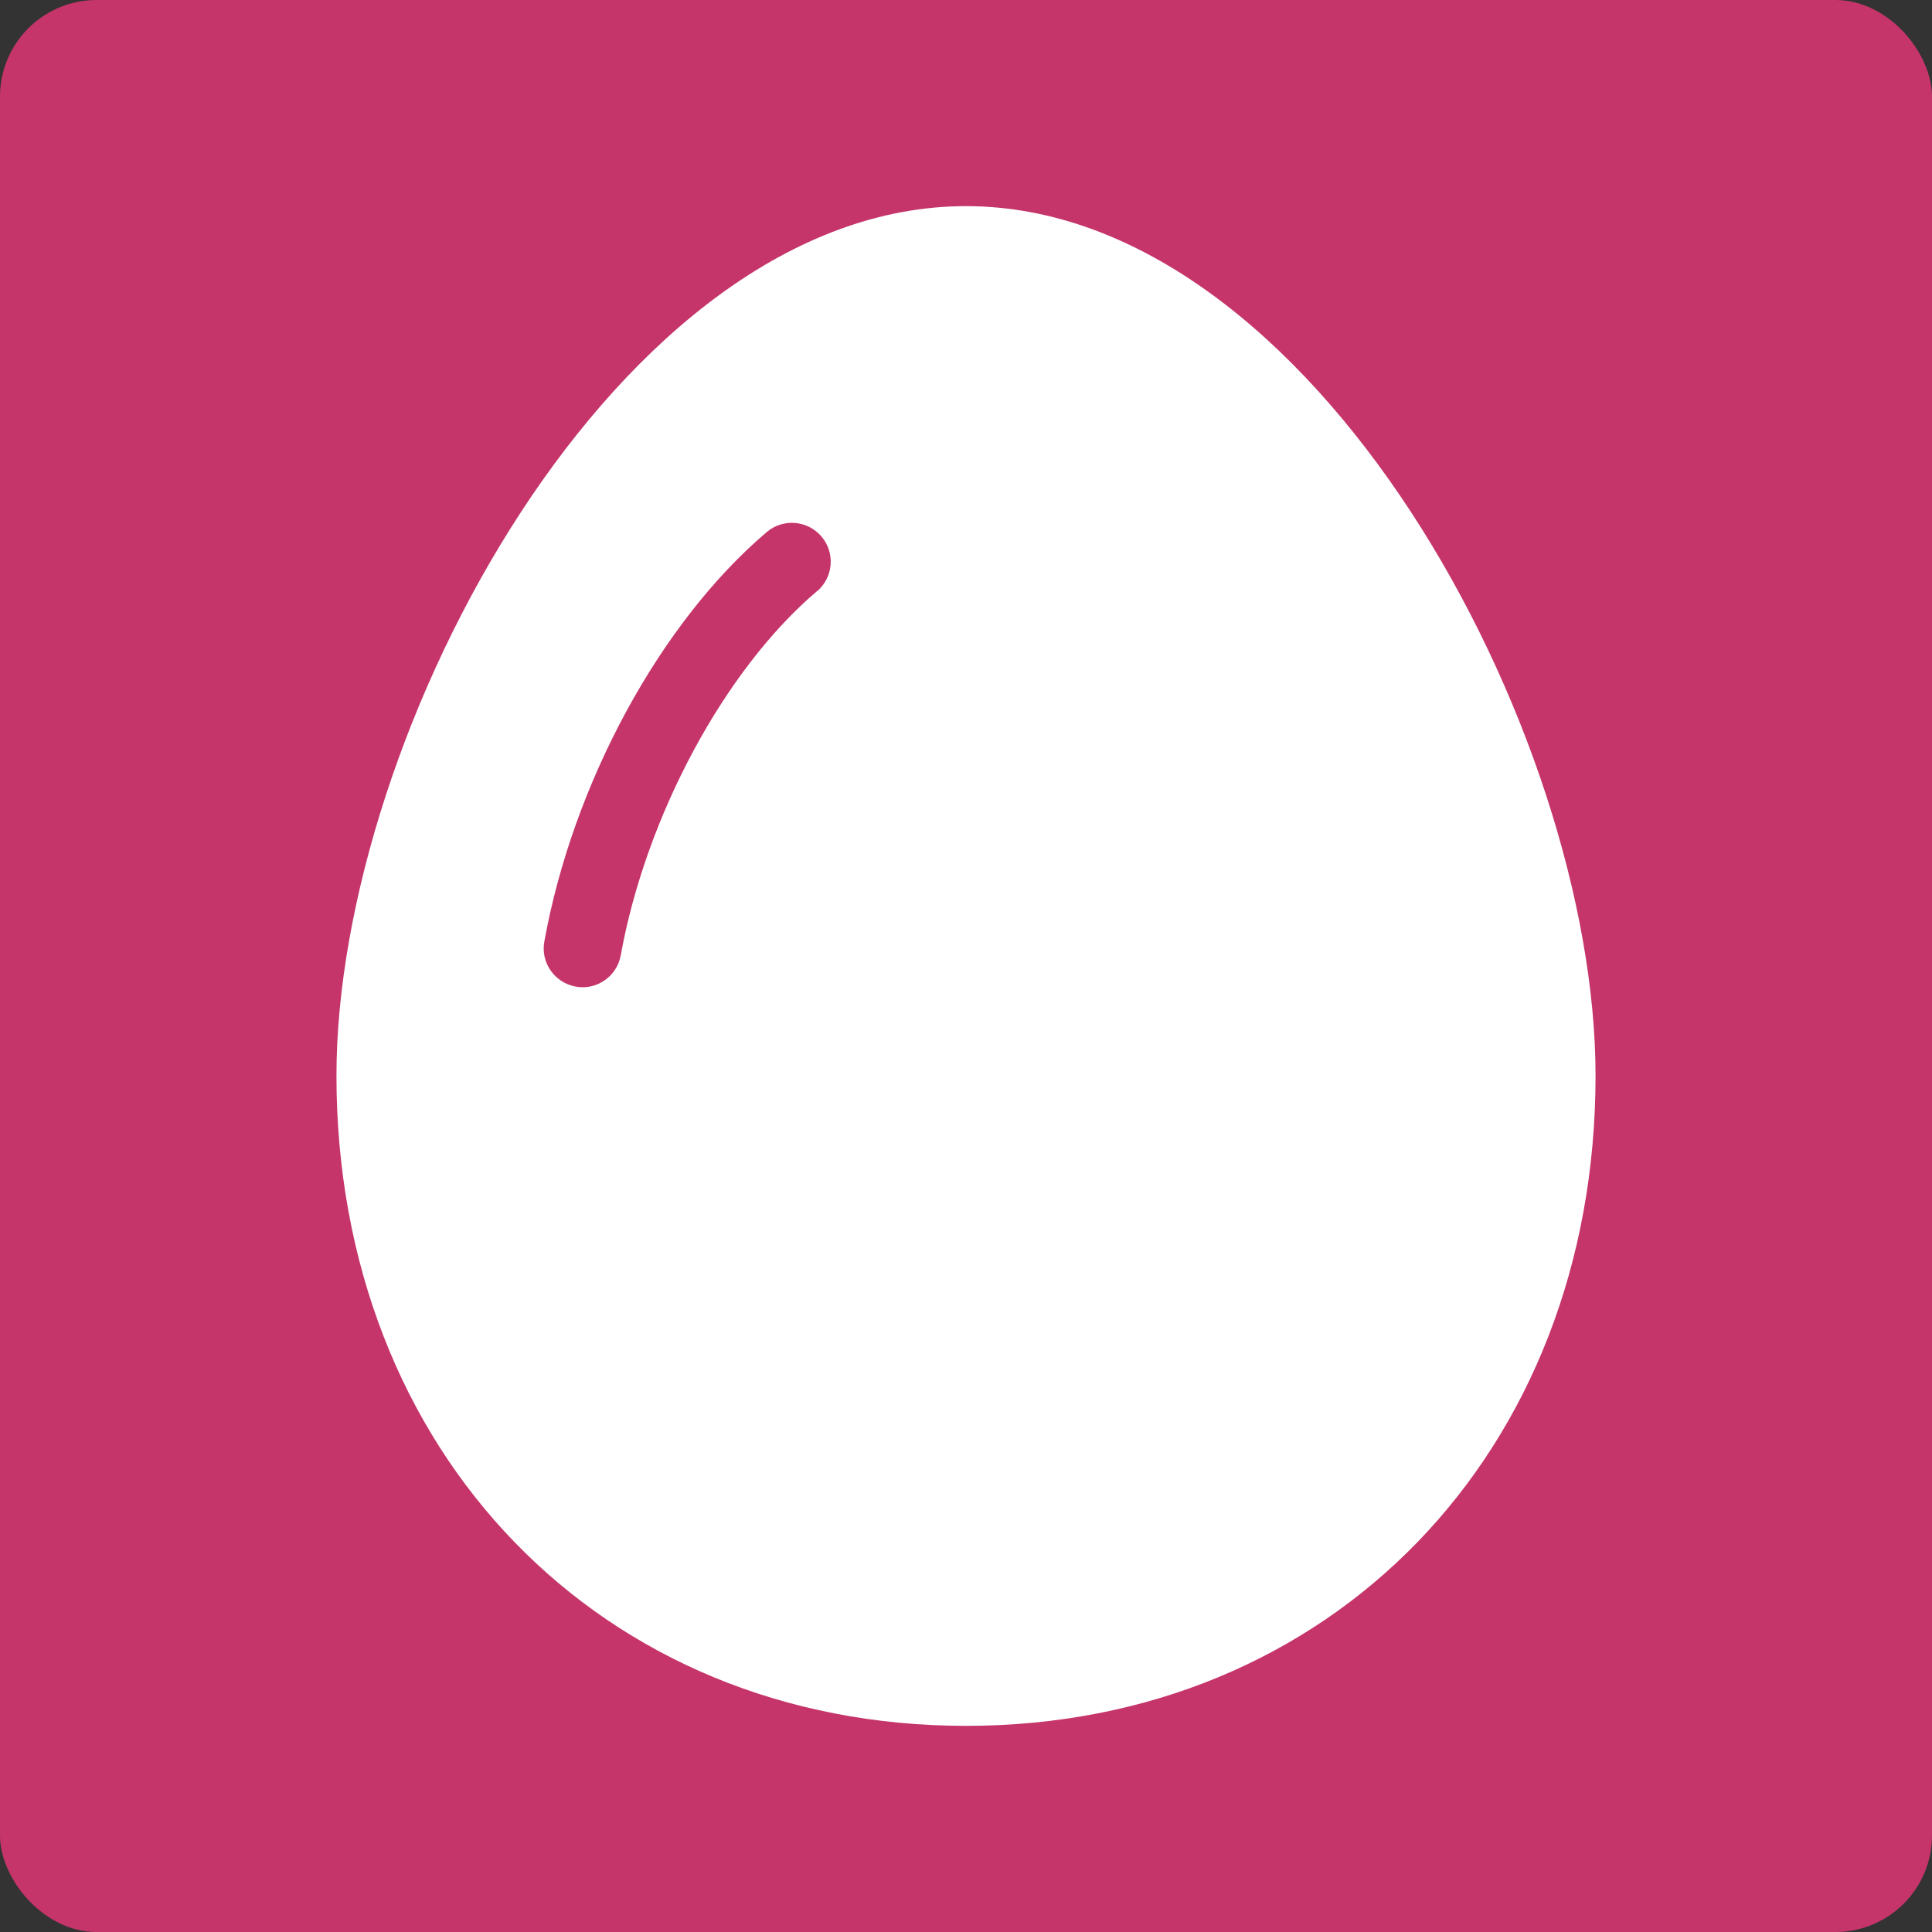
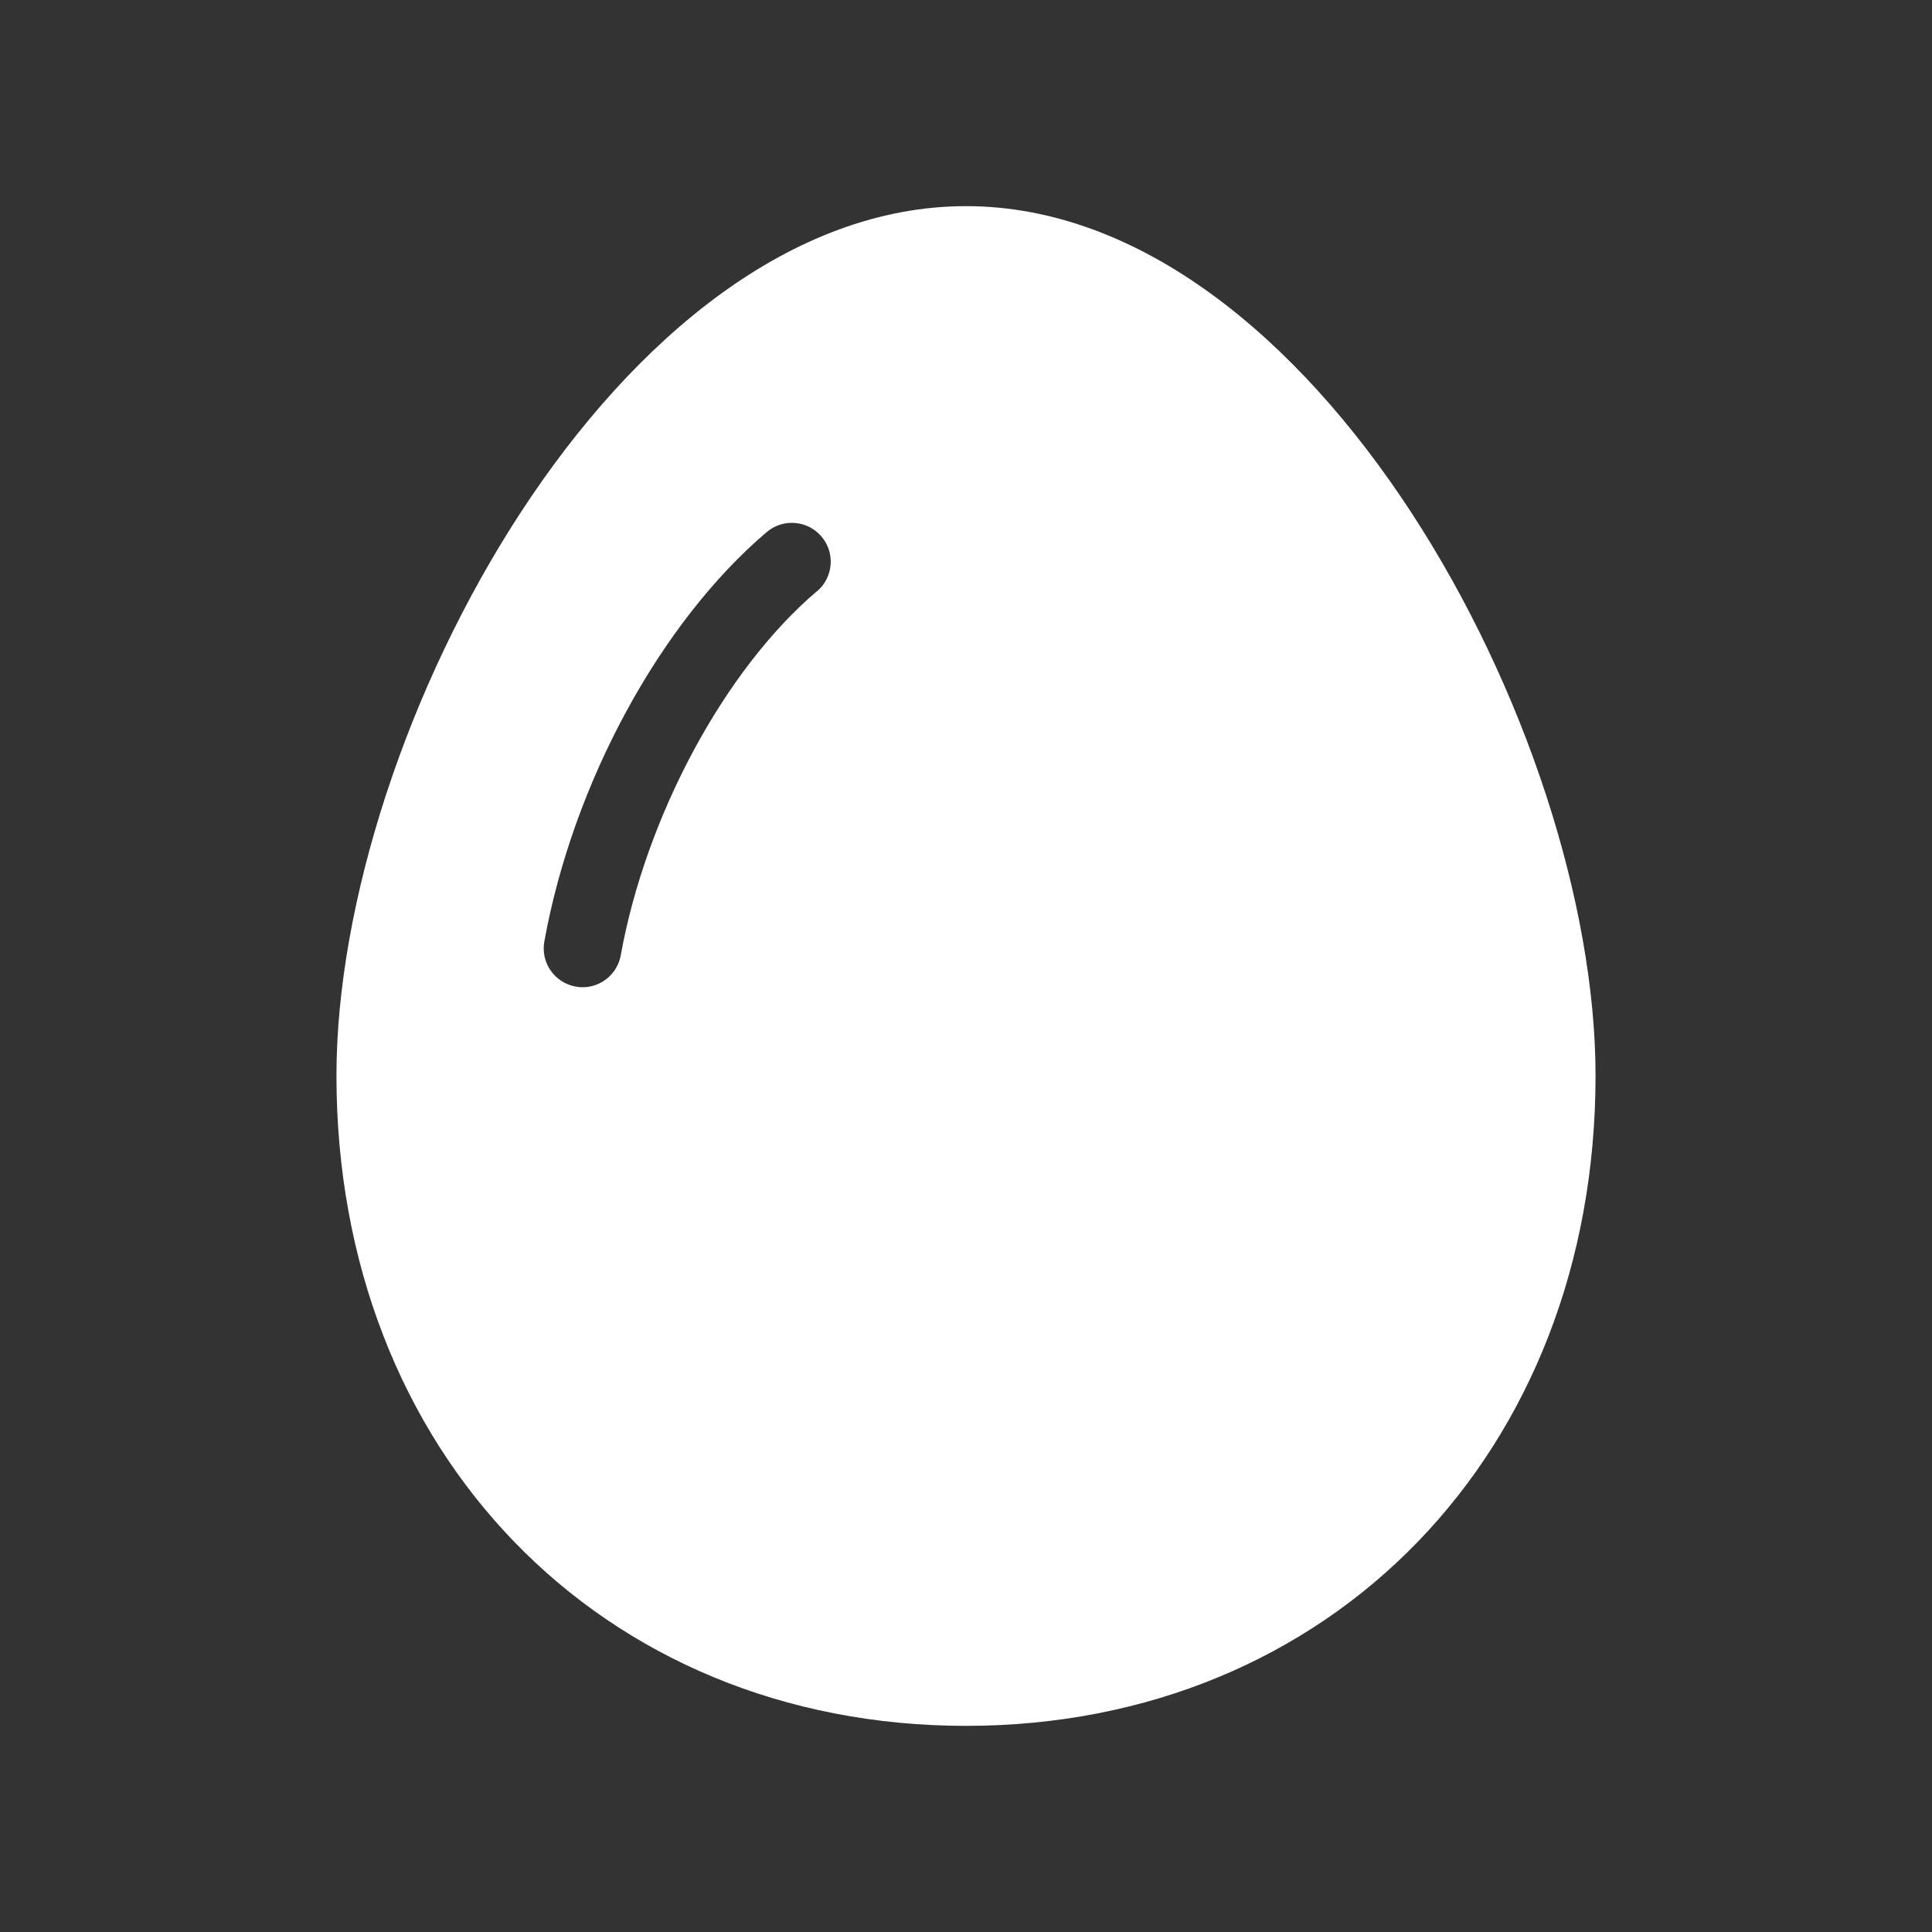
<svg xmlns="http://www.w3.org/2000/svg" viewBox="0 0 200 200">
  <rect x="0" y="0" width="200" height="200" fill="#333333" stroke="none" />
  <defs>
    <style>.c{fill:#c5356a;}.d{fill:#fff;}</style>
  </defs>
  <g id="a">
-     <rect class="c" width="200" height="200" rx="10" ry="10" />
-   </g>
+     </g>
  <g id="b">
    <path class="d" d="M100,21.34c-35.97,0-65.17,54.46-65.17,90.01,0,39,27.41,67.31,65.17,67.31s65.17-28.31,65.17-67.31c0-35.54-29.2-90.01-65.17-90.01ZM84.57,61.2c-9.54,8.1-17.7,23.25-20.31,37.69-.35,1.94-2.04,3.31-3.95,3.31-.24,0-.48-.02-.72-.07-2.19-.4-3.64-2.49-3.24-4.67,2.96-16.38,12-33.02,23.02-42.38,1.69-1.44,4.23-1.23,5.67.46,1.44,1.69,1.23,4.23-.46,5.67Z" />
  </g>
</svg>